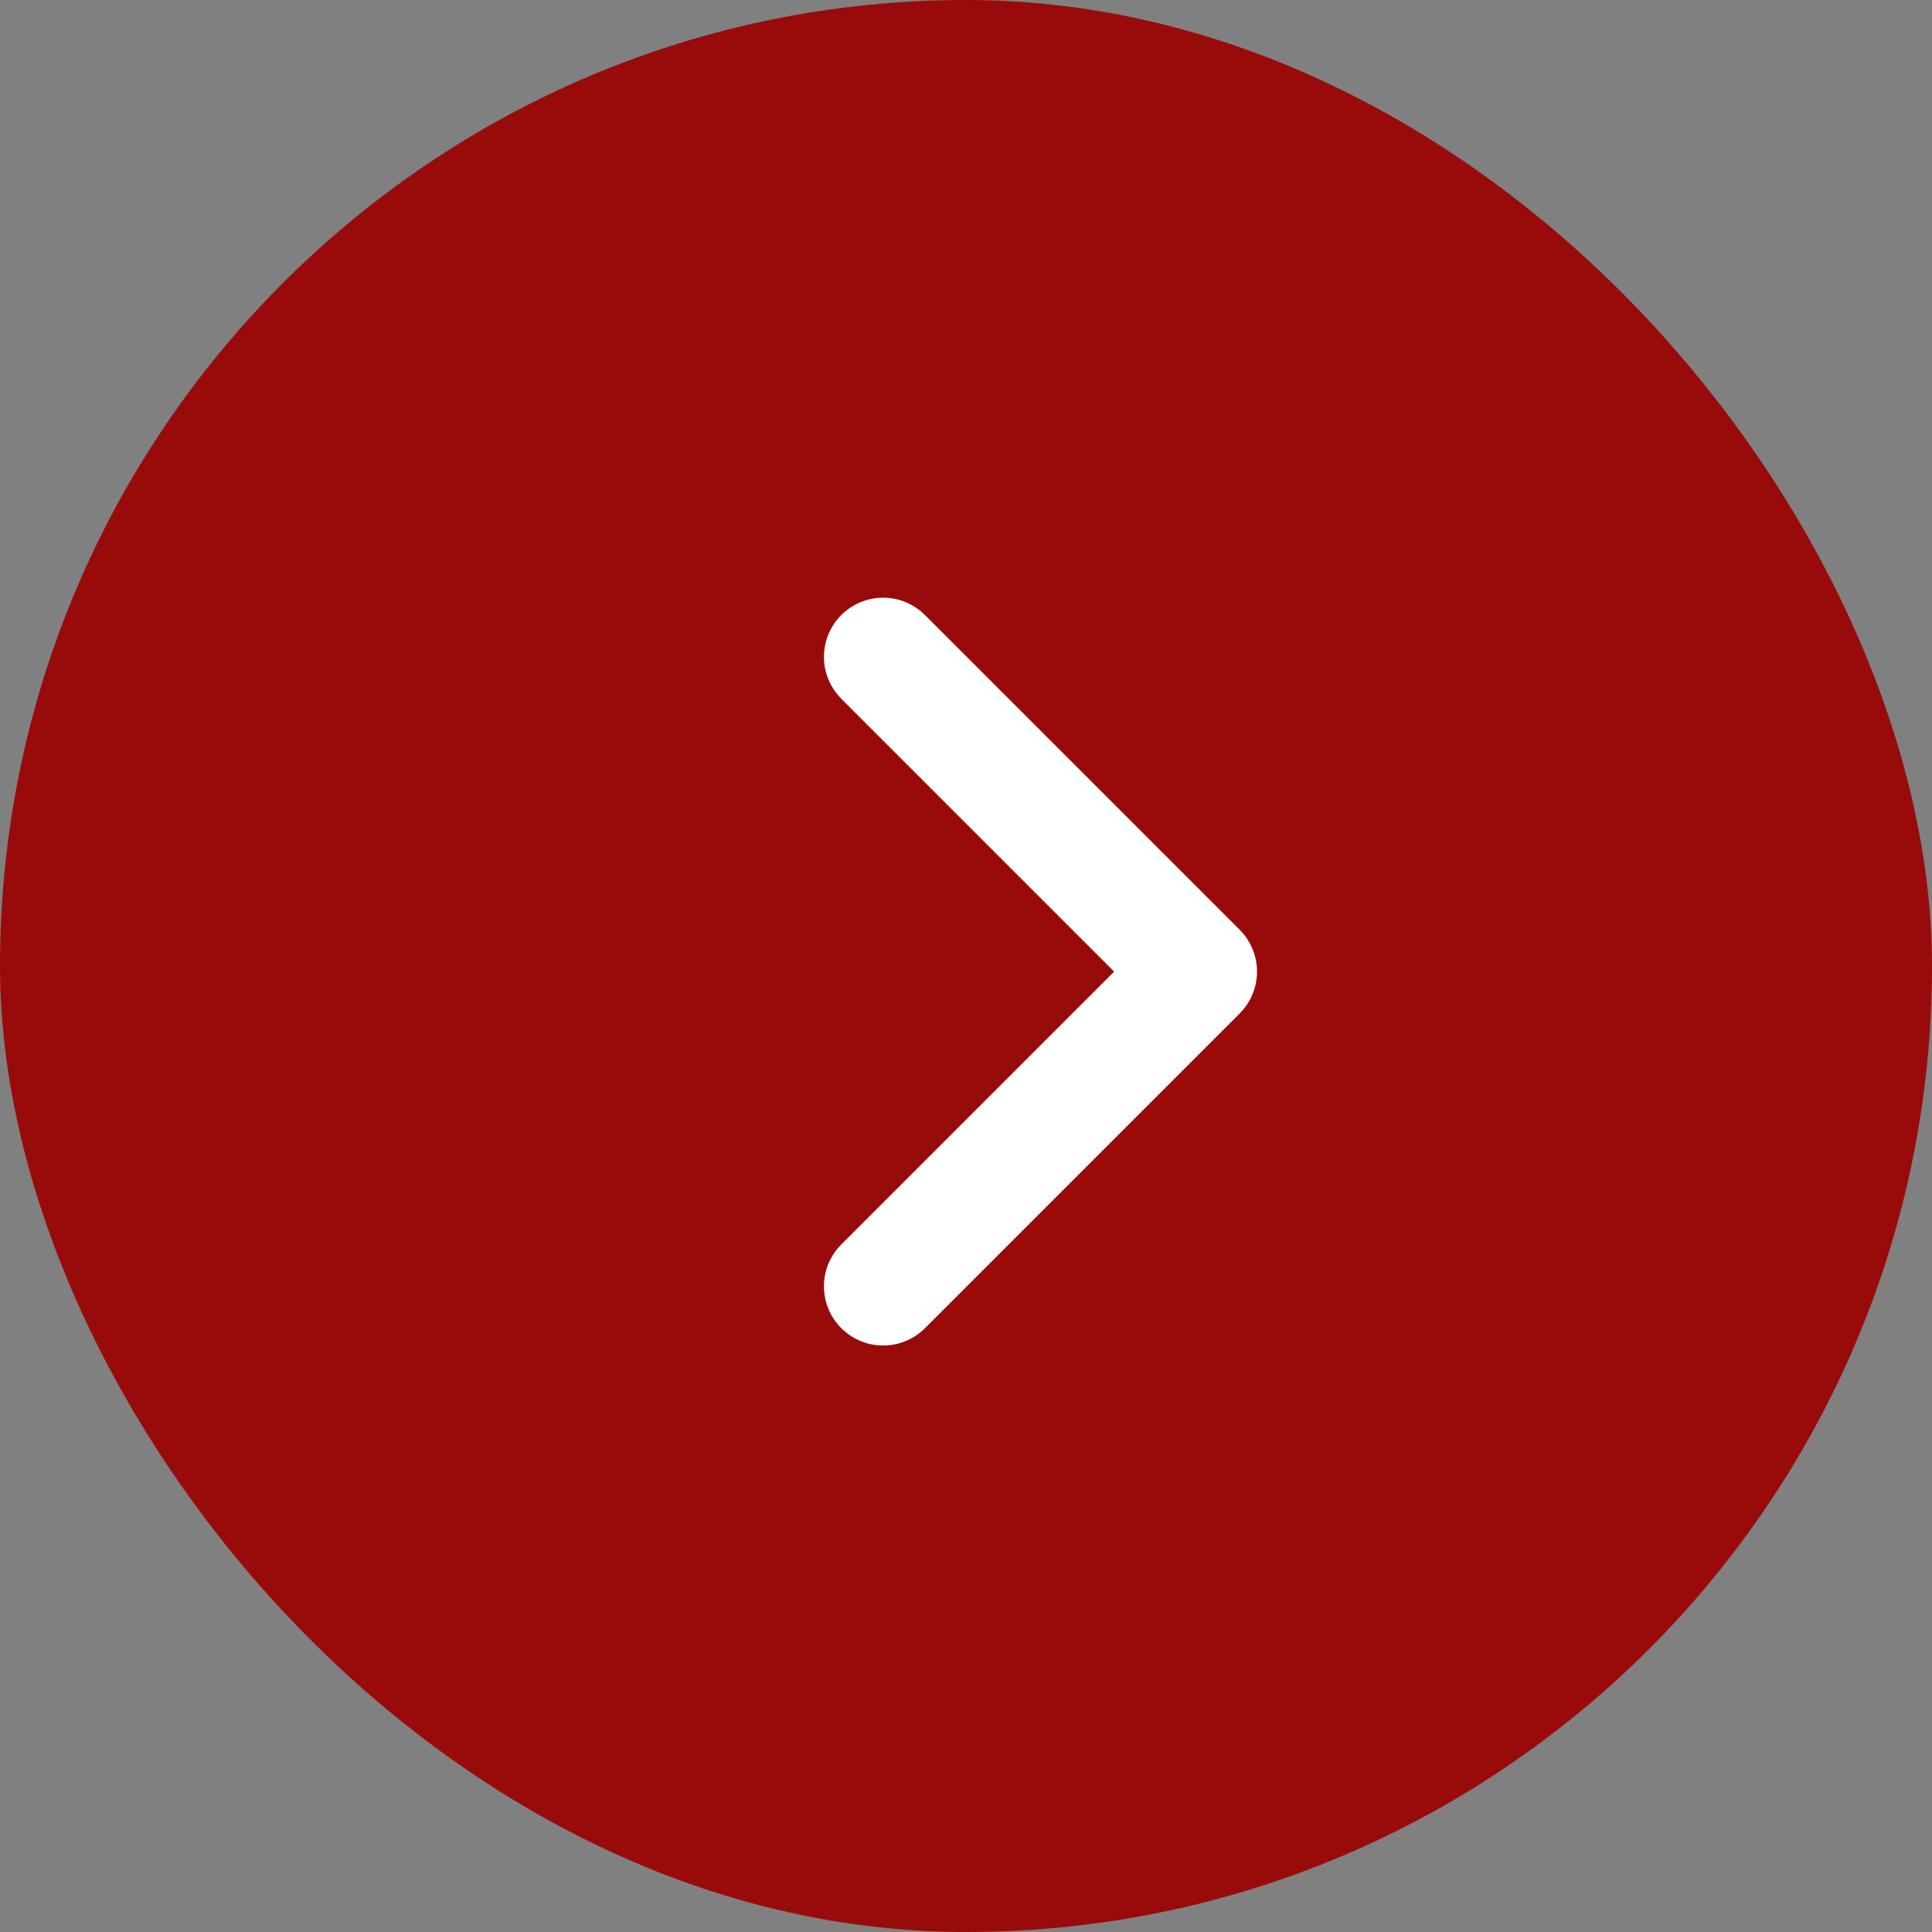
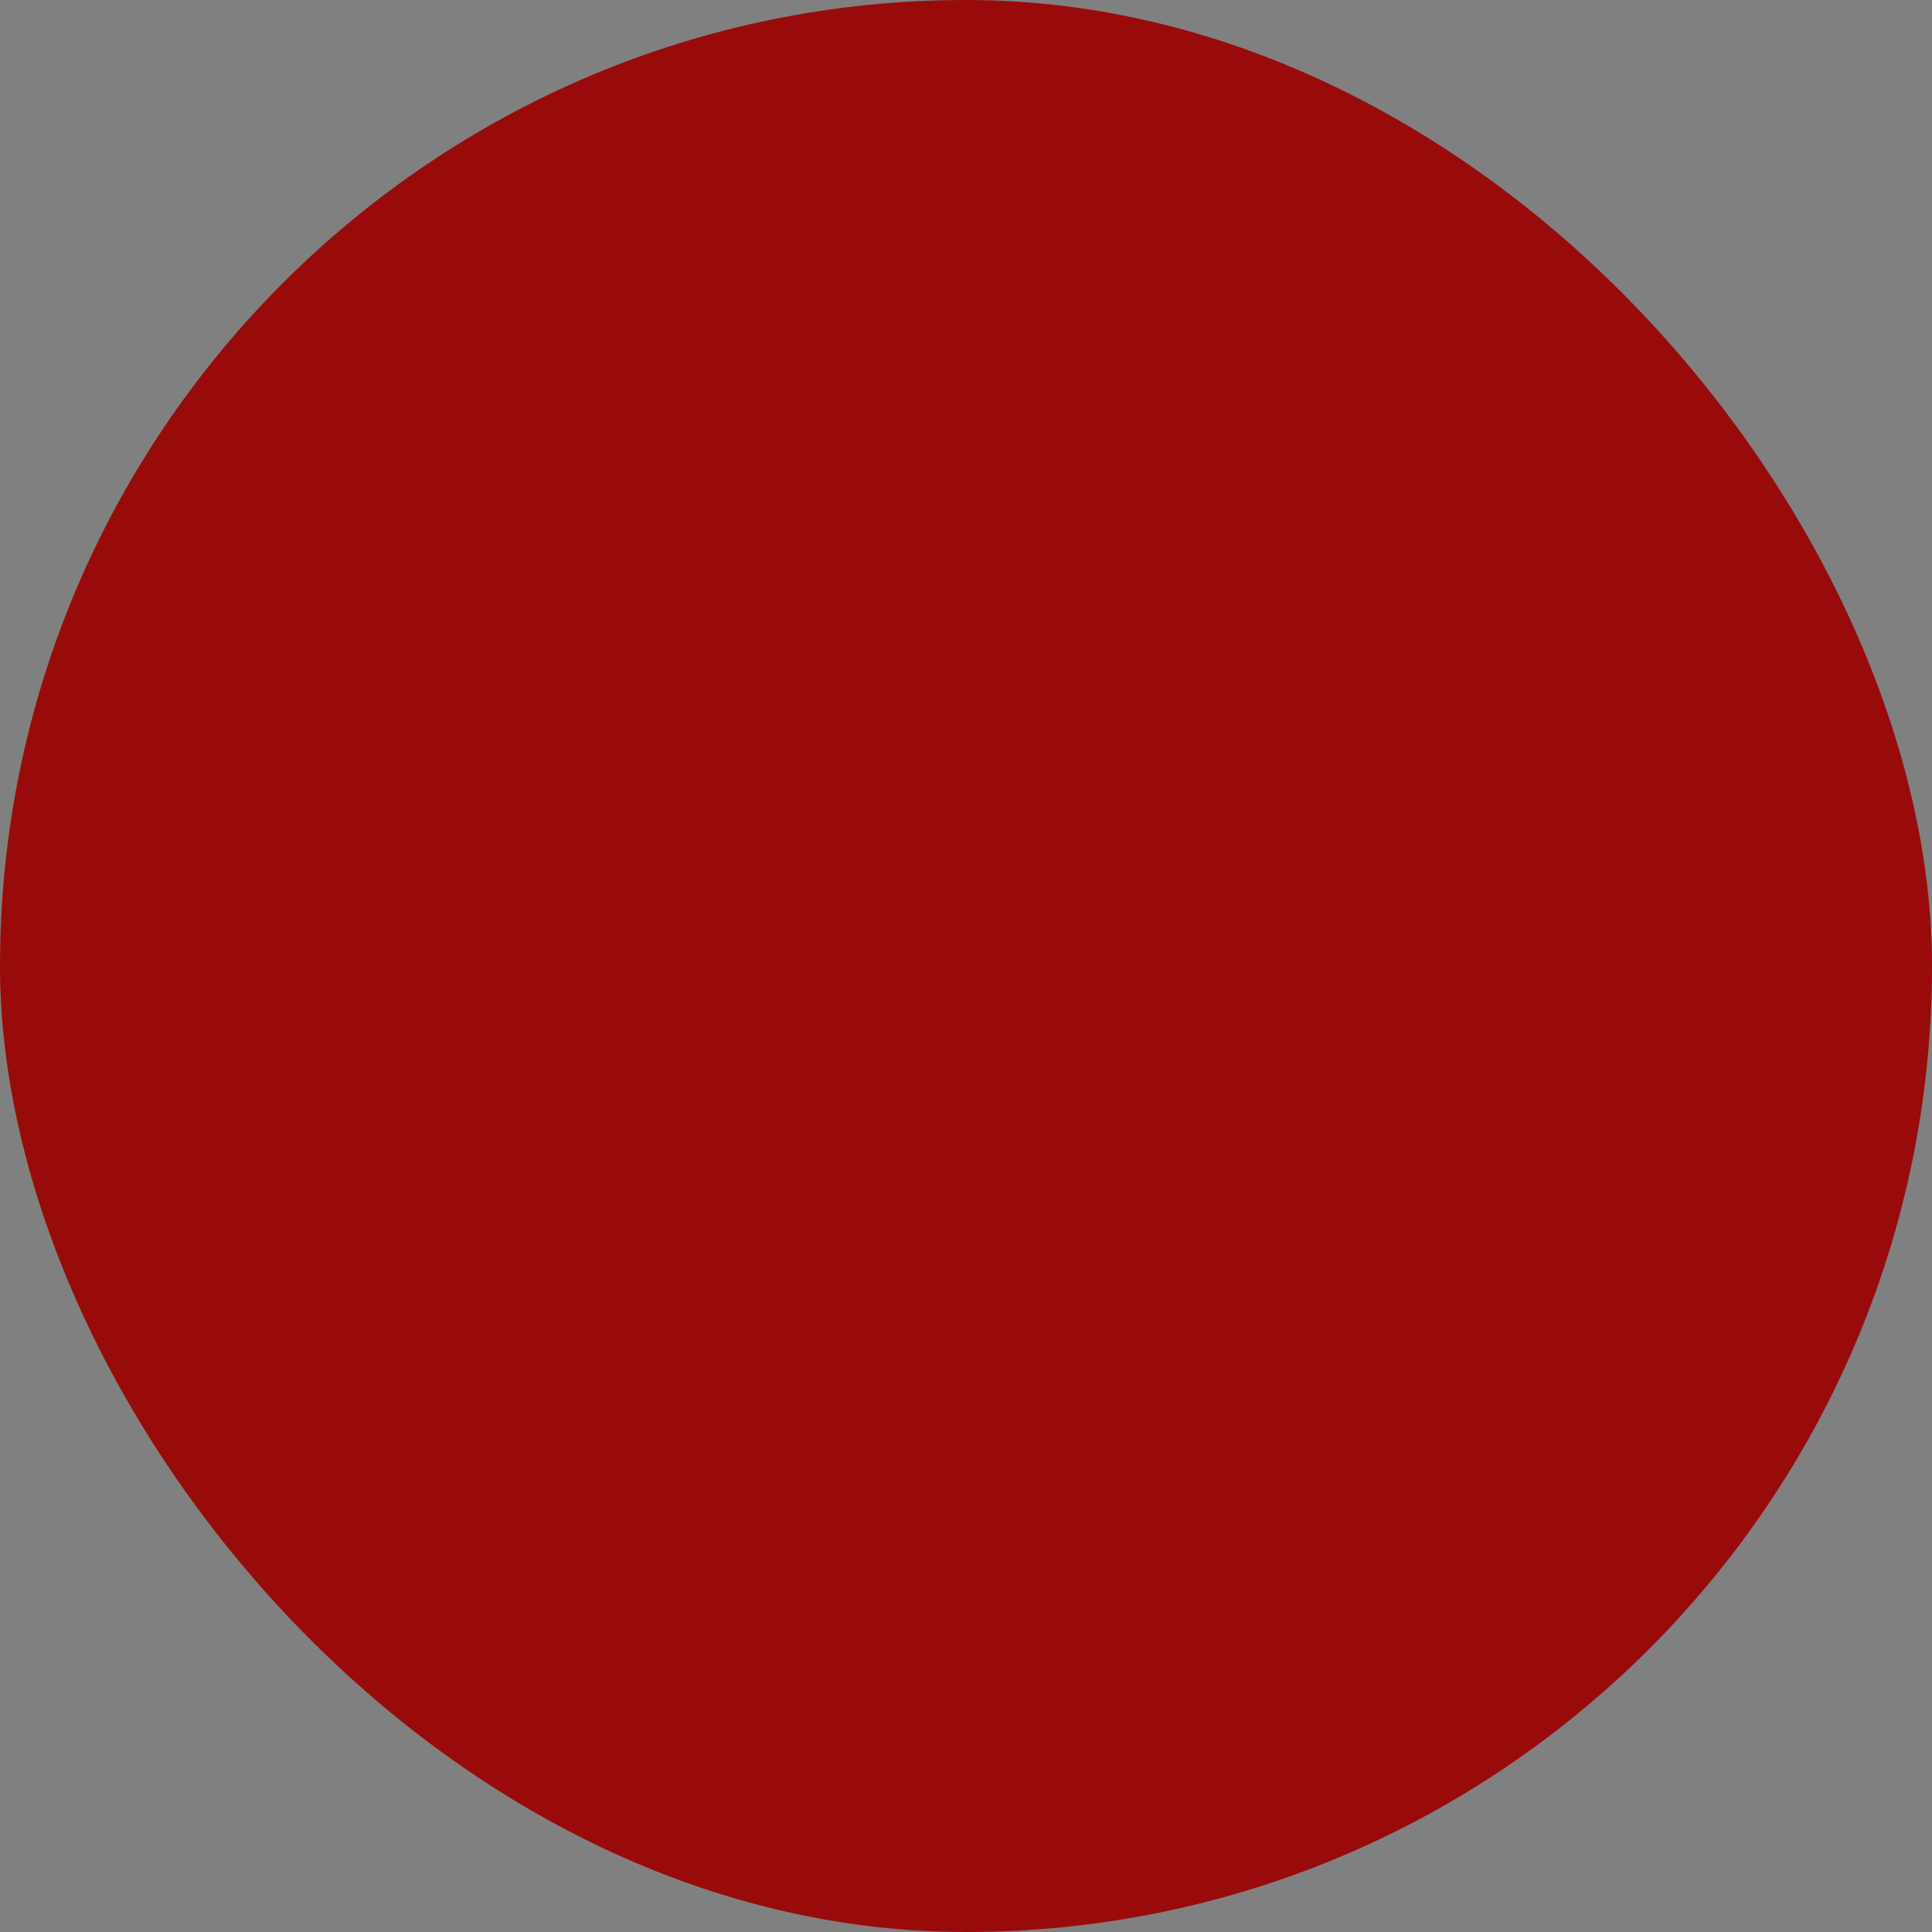
<svg xmlns="http://www.w3.org/2000/svg" width="50" height="50" viewBox="0 0 50 50" fill="none">
  <rect x="0" y="0" width="50" height="50" fill="#808080" stroke="none" />
  <rect width="50" height="50" rx="25" fill="#990B0B" />
-   <path d="M22.855 33.29L31 25.145L22.855 17" stroke="white" stroke-width="3.063" stroke-linecap="round" stroke-linejoin="round" />
</svg>